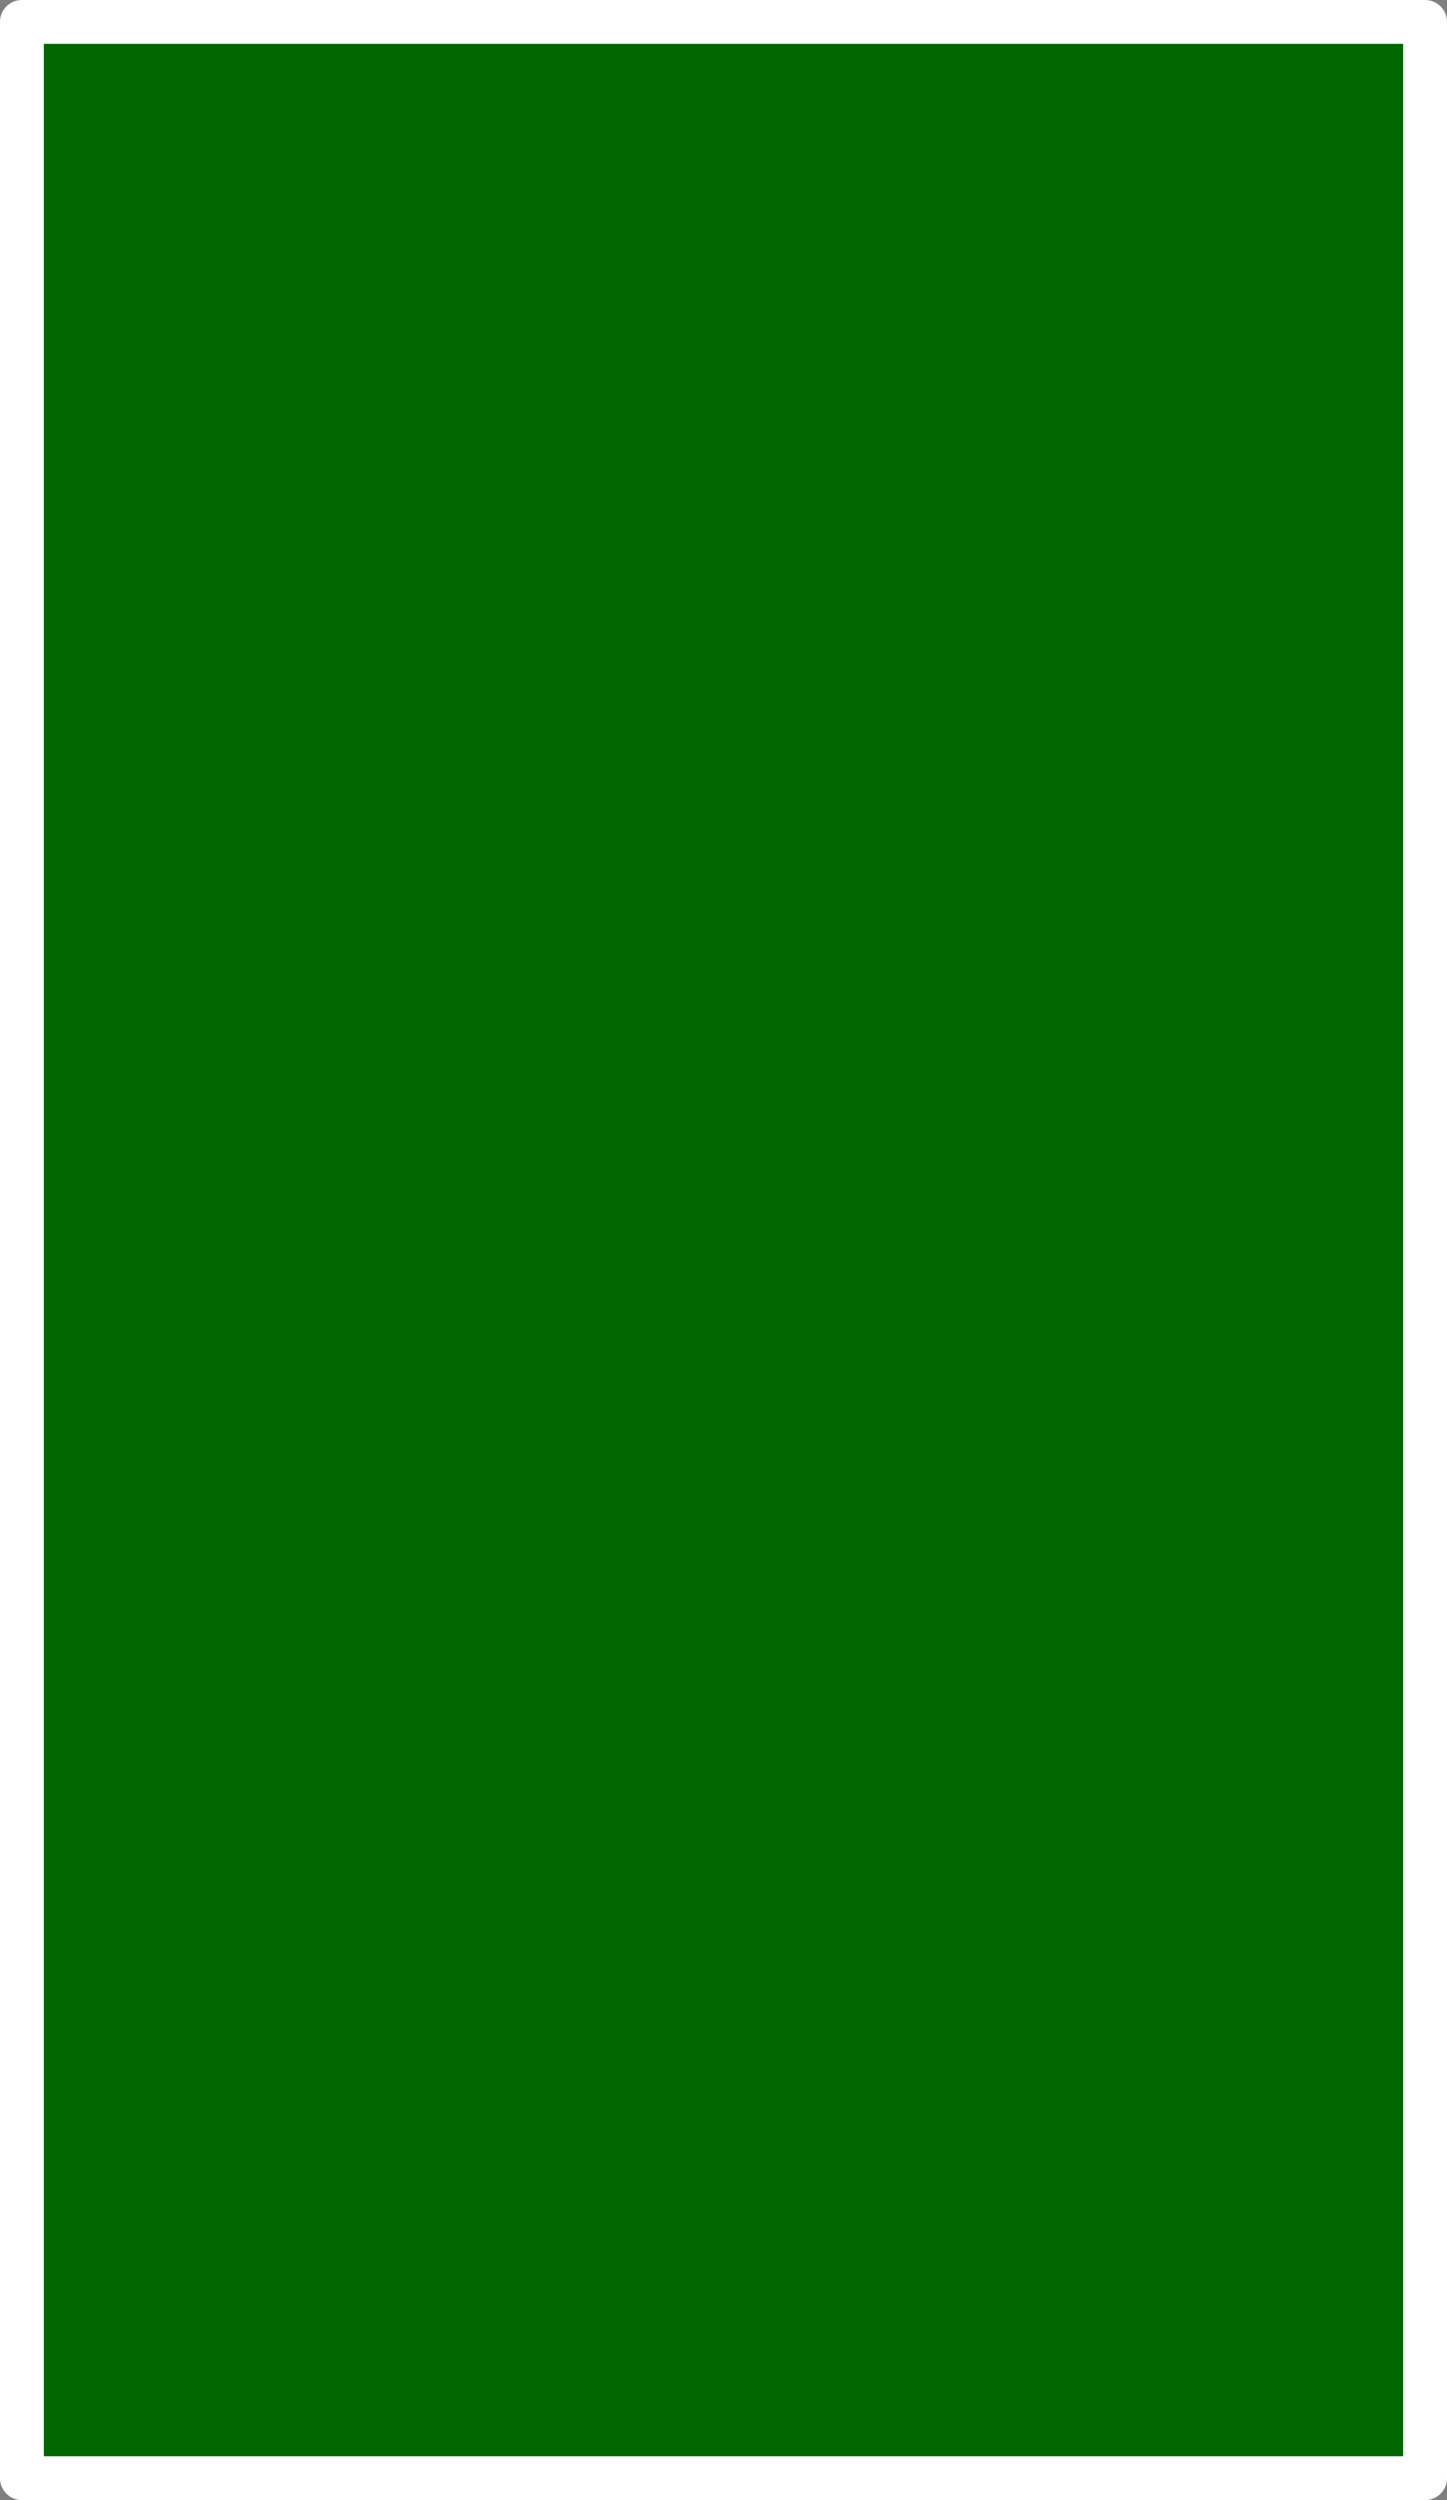
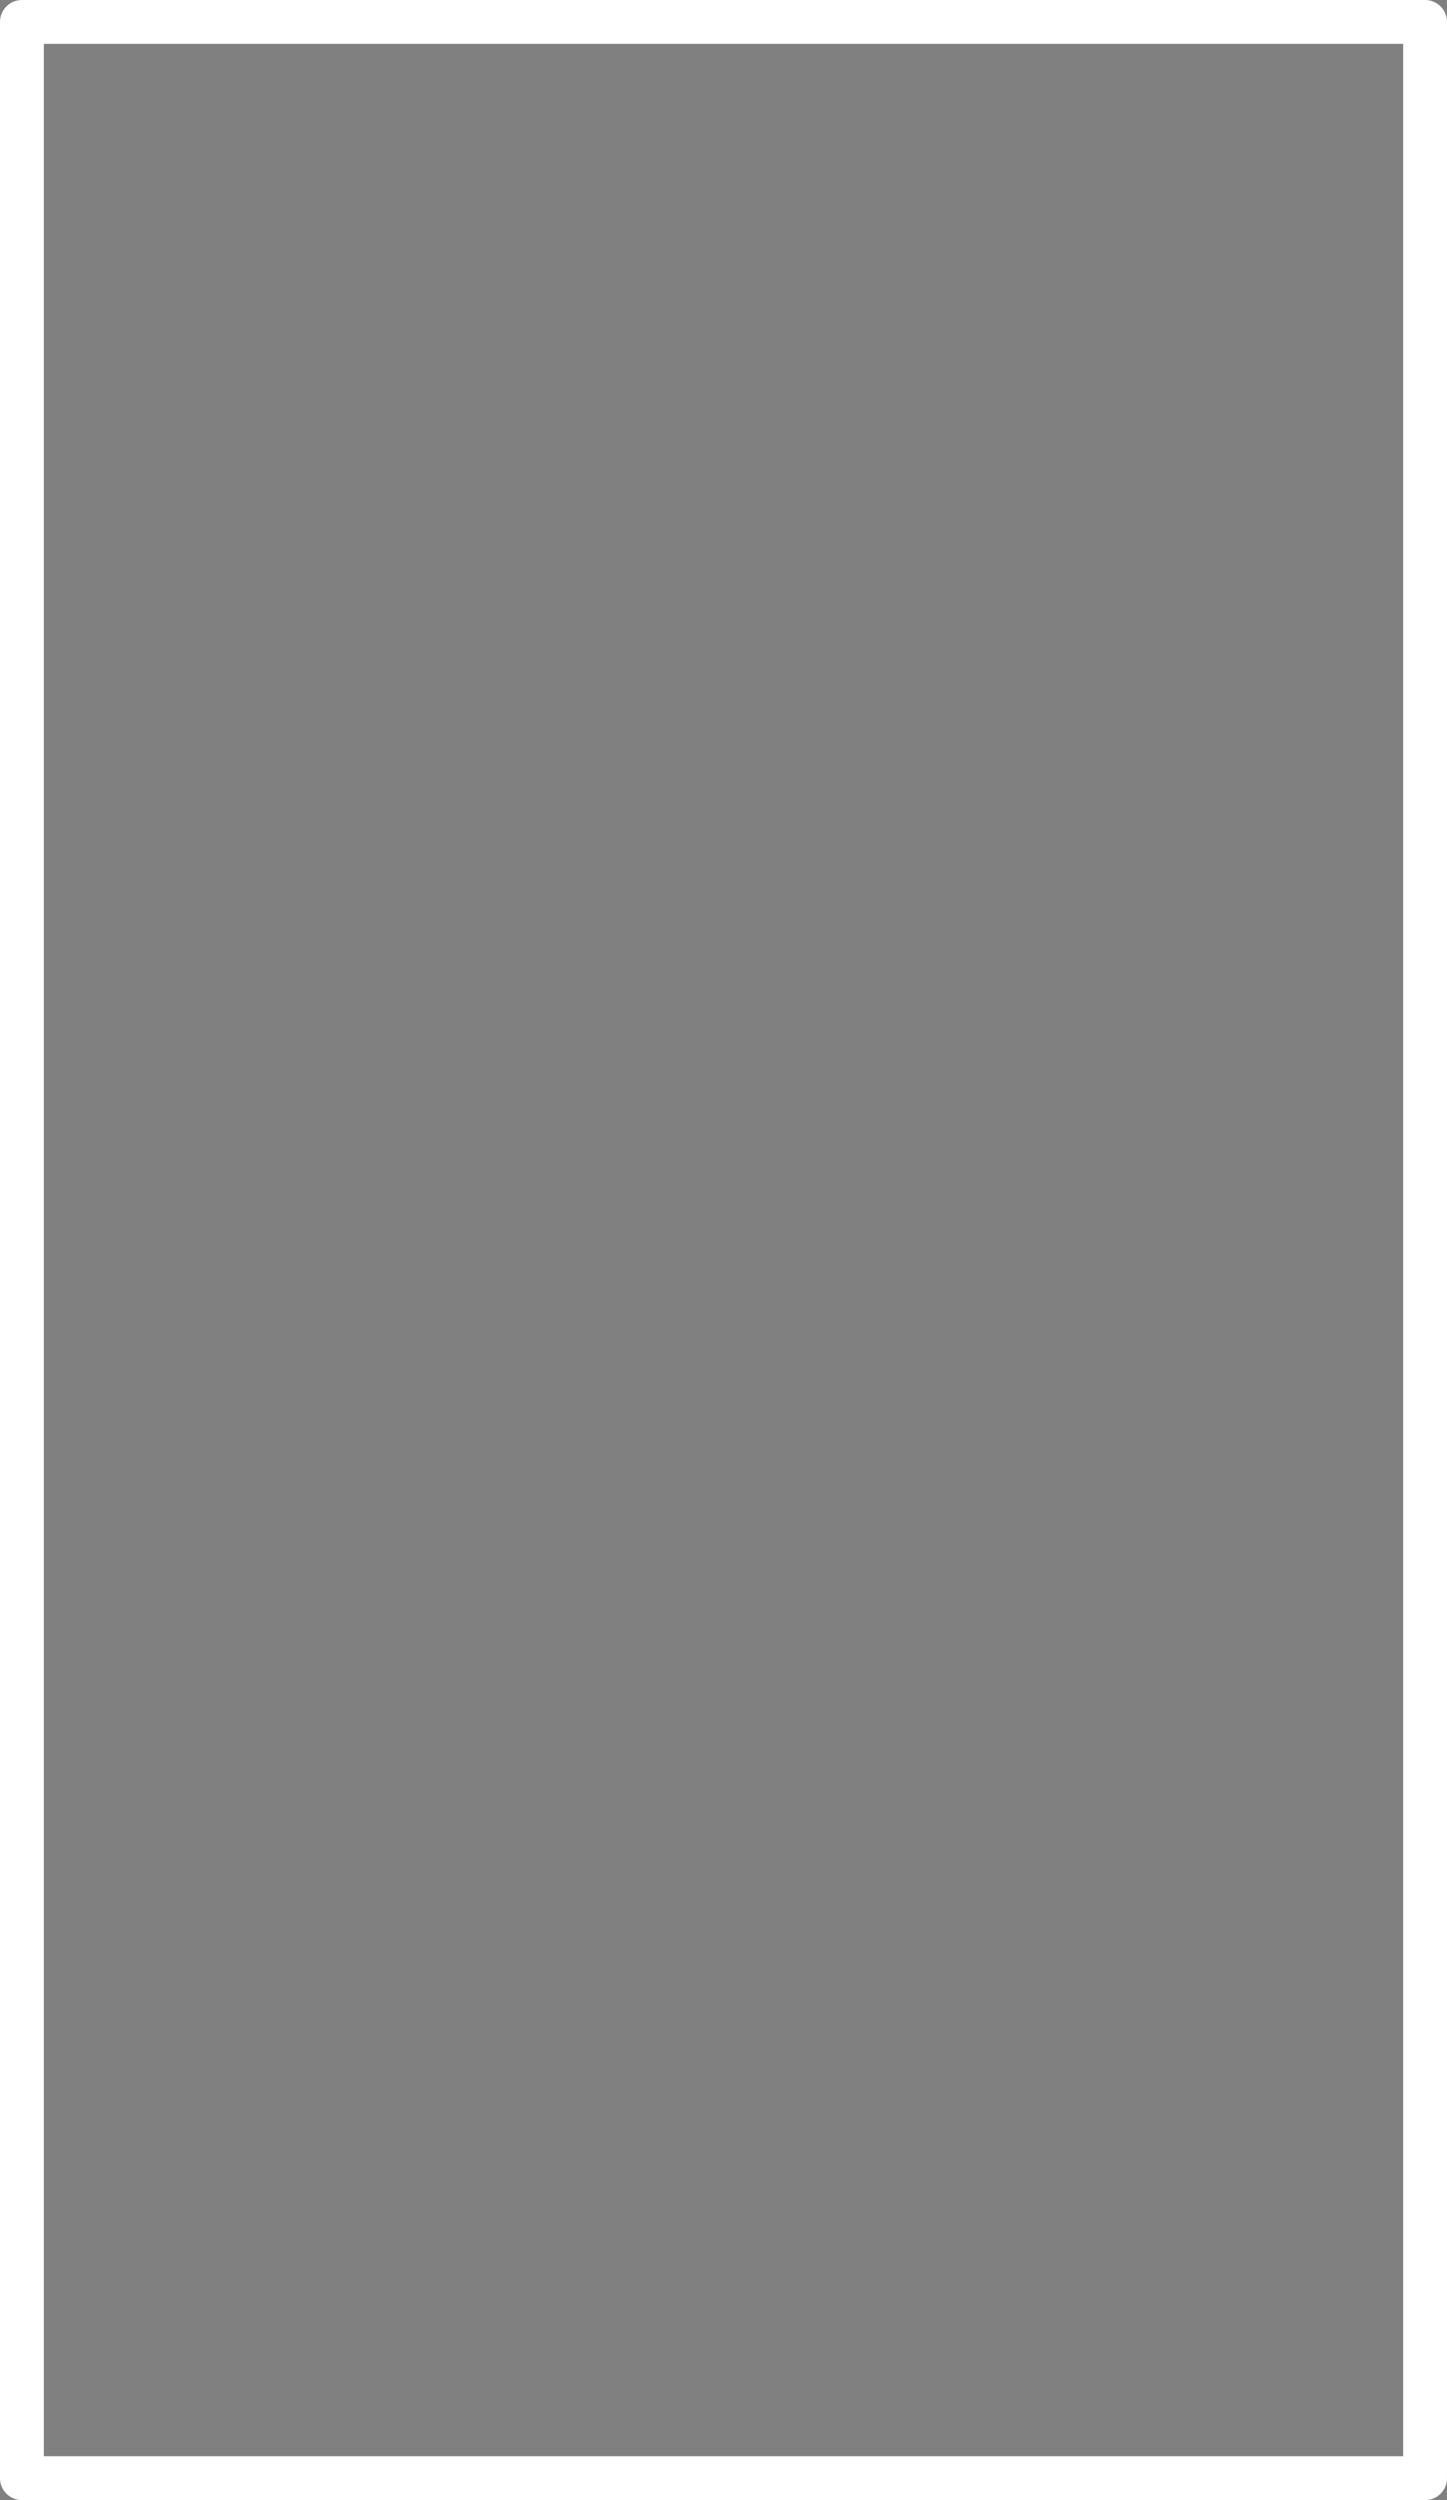
<svg xmlns="http://www.w3.org/2000/svg" height="57.0px" width="33.0px">
  <rect width="100%" height="100%" fill="#808080" stroke="none" />
  <g transform="matrix(1.0, 0.0, 0.0, 1.0, 16.5, 28.5)">
-     <path d="M16.0 -28.0 L16.0 28.0 -16.0 28.0 -16.0 -28.0 16.0 -28.0" fill="#006600" fill-rule="evenodd" stroke="none" />
-     <path d="M16.0 -28.0 L16.0 28.0 -16.0 28.0 -16.0 -28.0 16.0 -28.0 Z" fill="none" stroke="#ffffff" stroke-linecap="round" stroke-linejoin="round" stroke-width="1.0" />
+     <path d="M16.0 -28.0 L16.0 28.0 -16.0 28.0 -16.0 -28.0 16.0 -28.0 " fill="none" stroke="#ffffff" stroke-linecap="round" stroke-linejoin="round" stroke-width="1.0" />
  </g>
</svg>